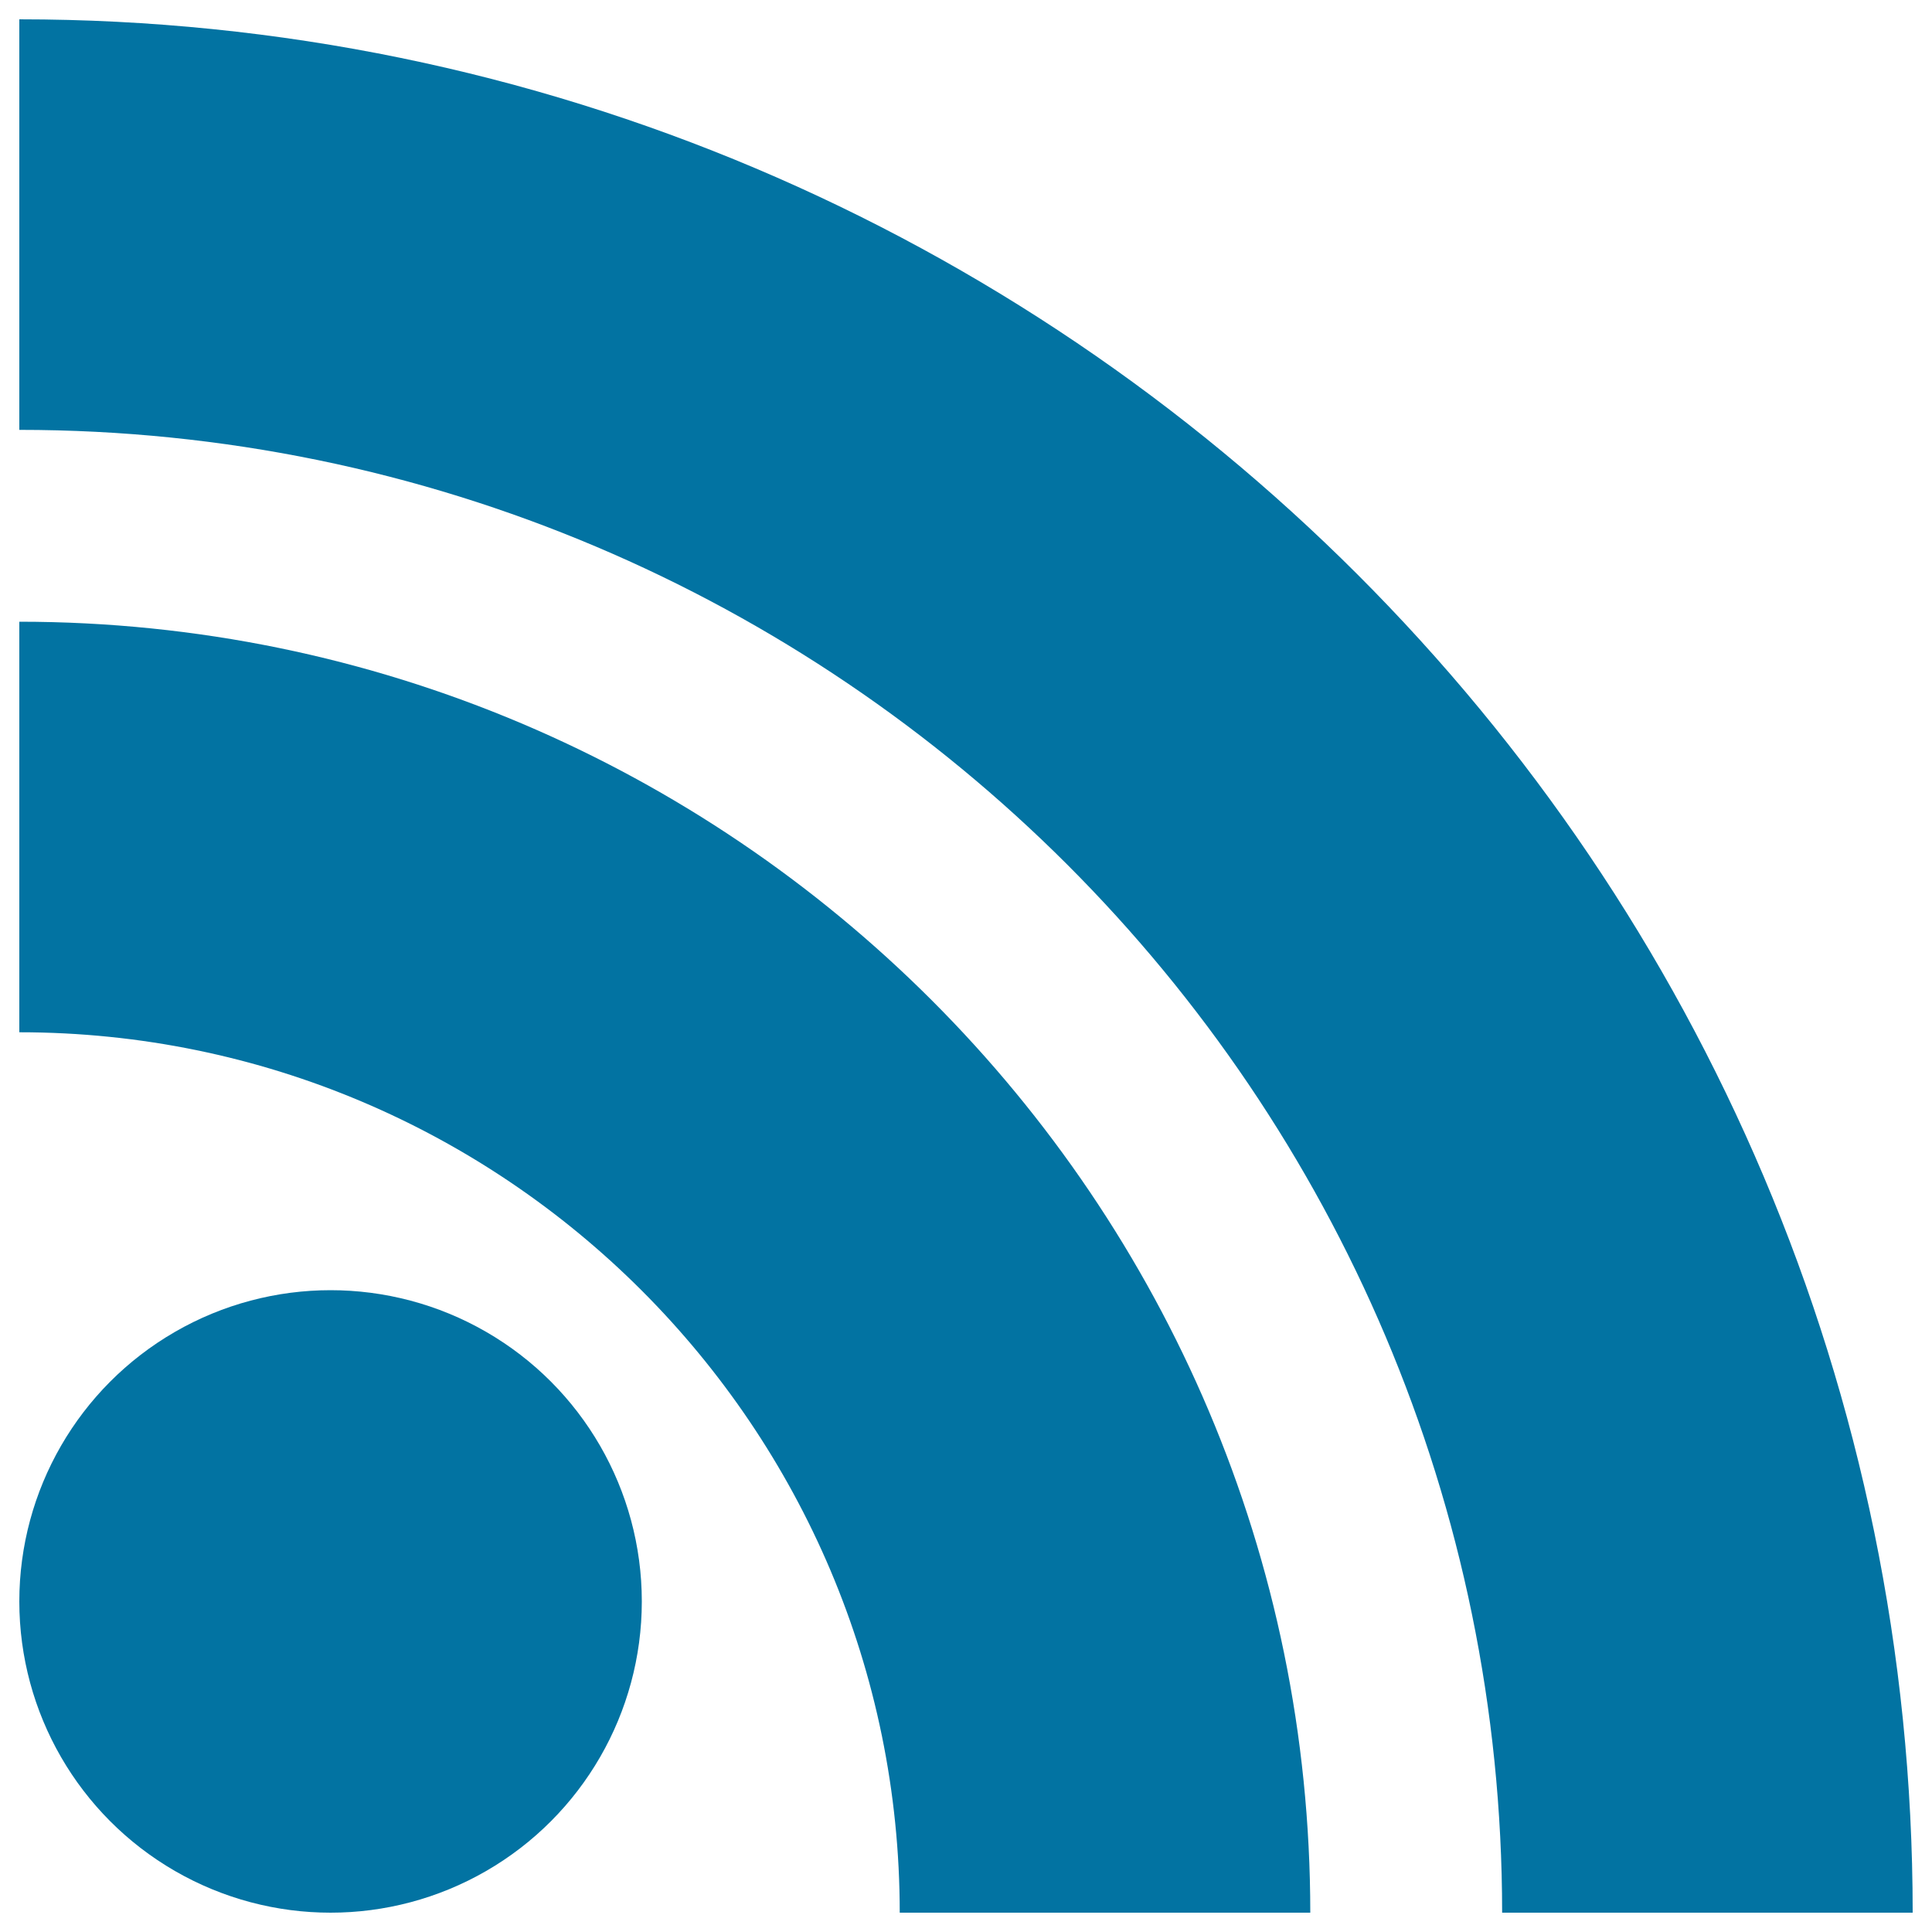
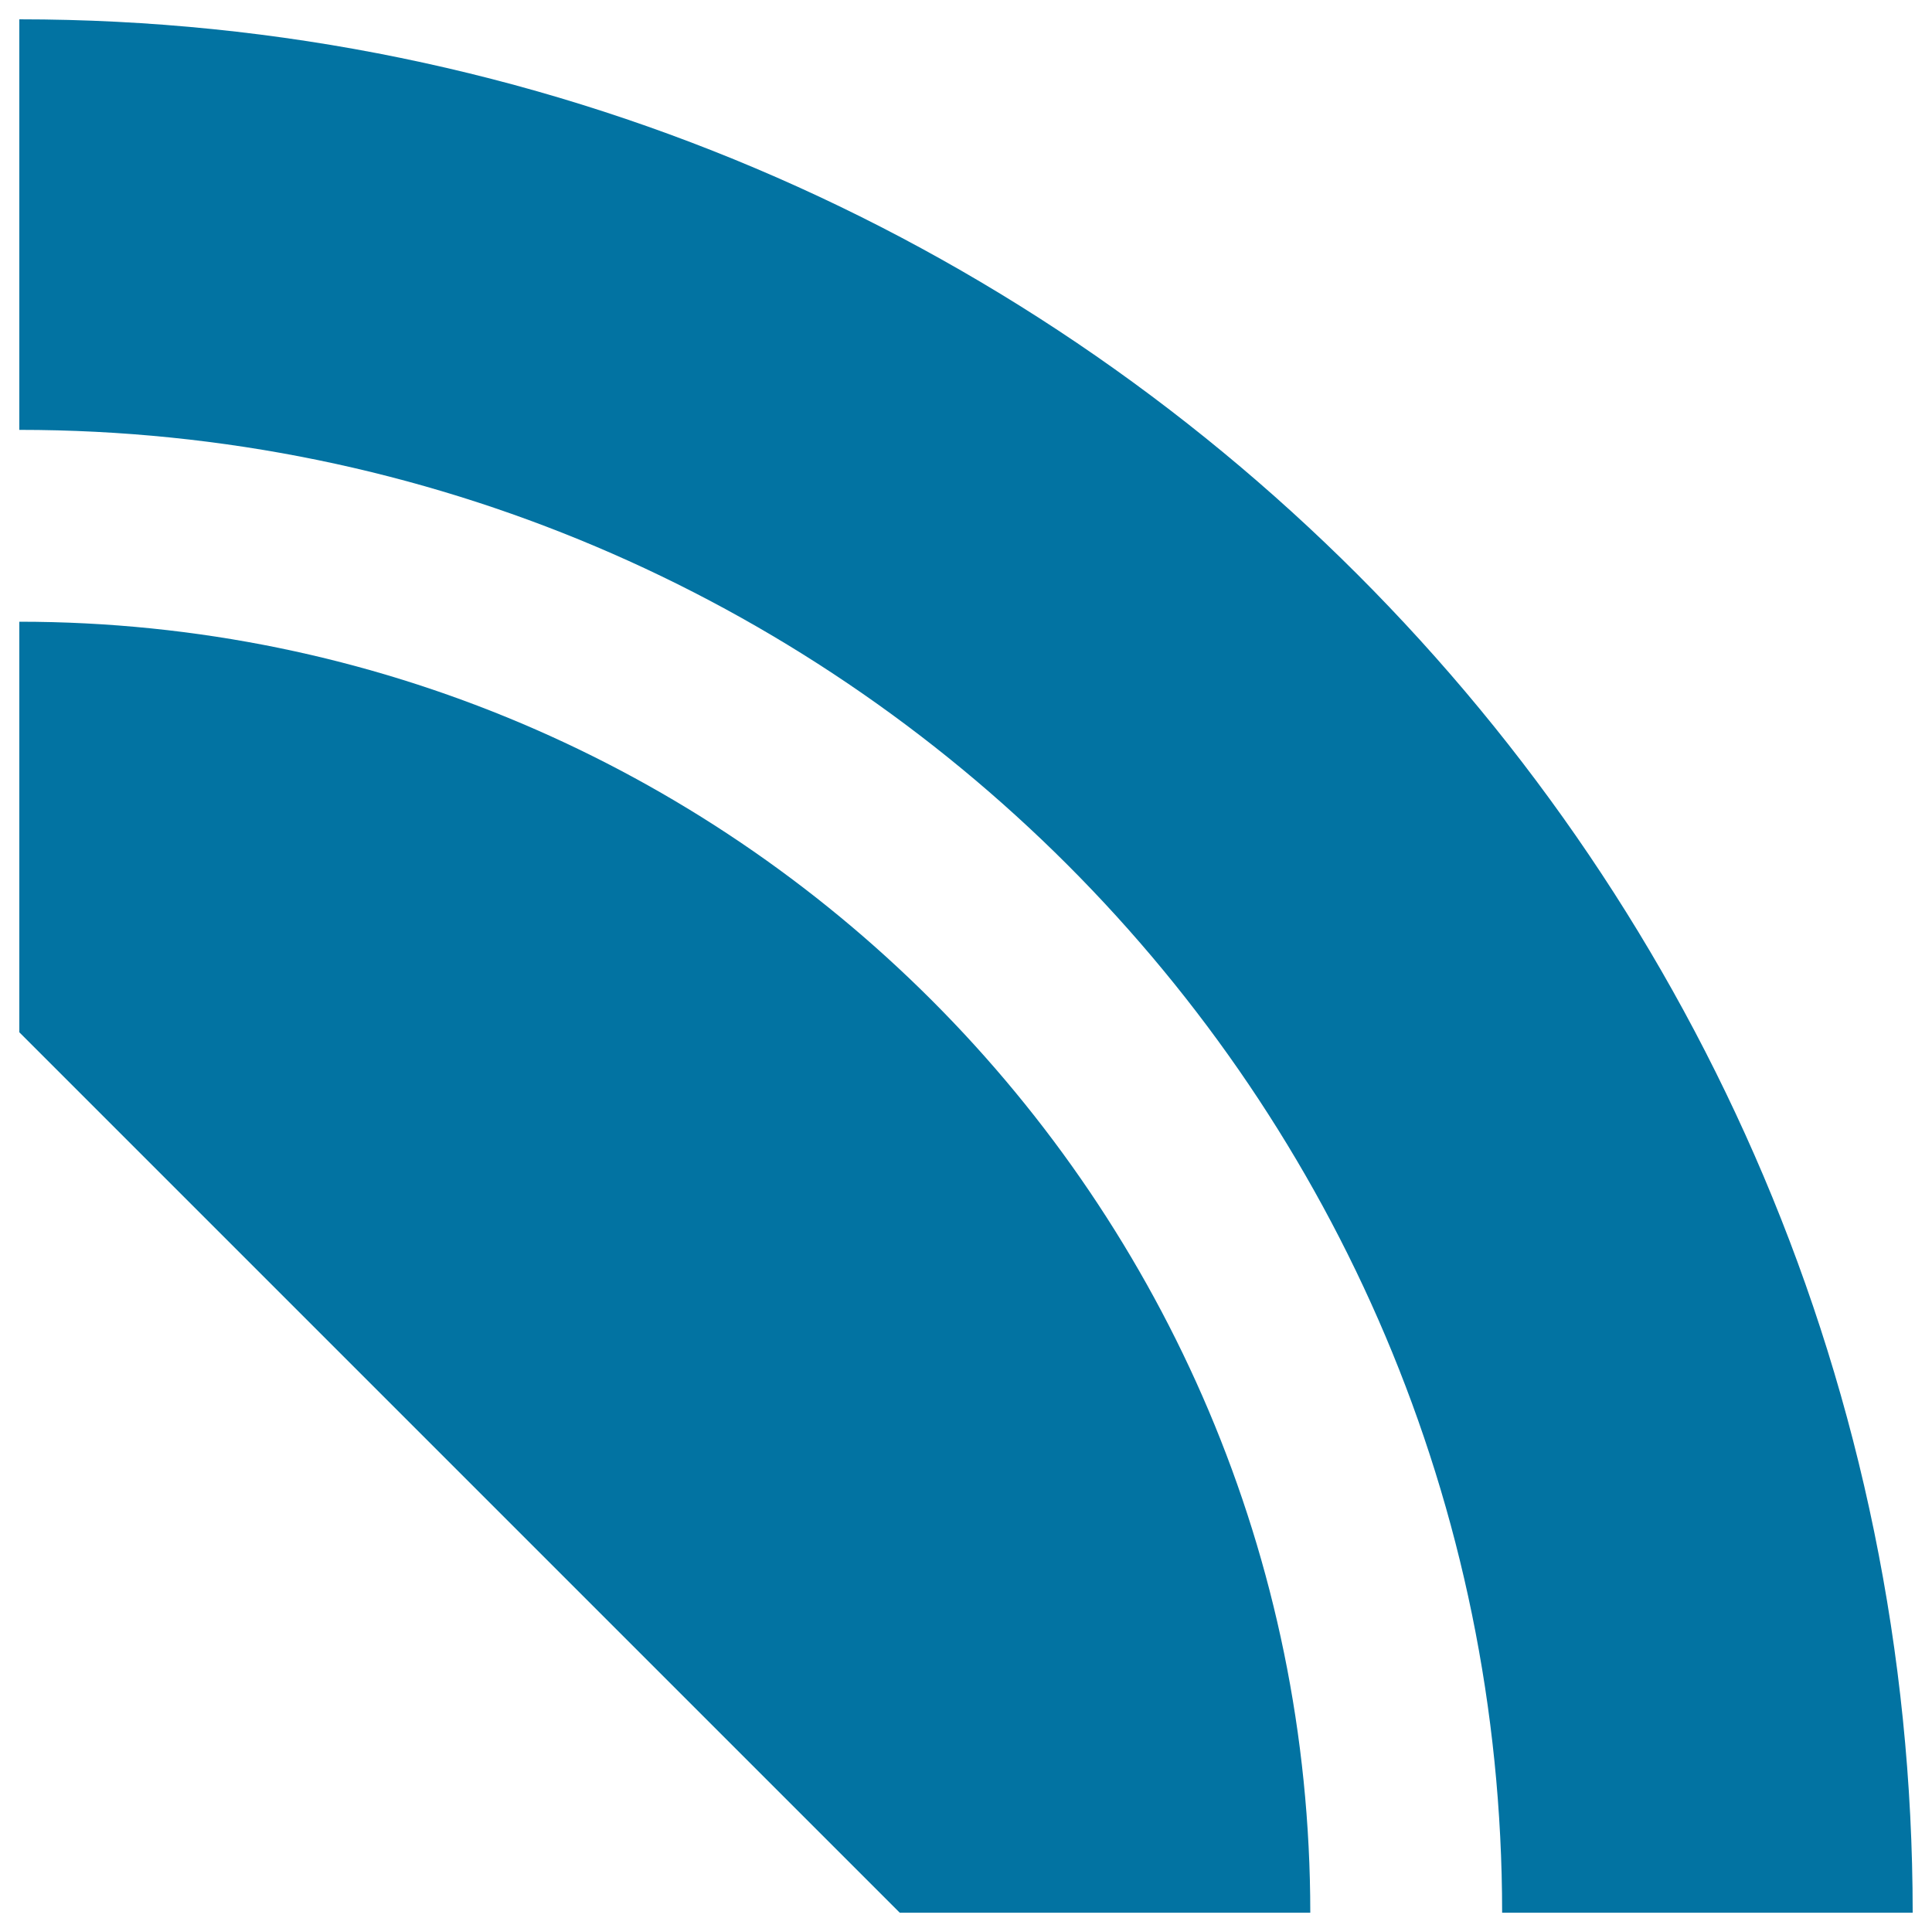
<svg xmlns="http://www.w3.org/2000/svg" viewBox="0 0 1000 1000" style="fill:#0273a2">
  <title>Rss Feed Suscription Button Symbol For Interface SVG icon</title>
  <g>
    <g>
-       <circle cx="171.1" cy="828.9" r="161.1" />
-       <path d="M465.7,990h212.5c0-368.4-299.7-668.2-668.2-668.2v212.5C261.3,534.3,465.7,738.7,465.7,990z" />
+       <path d="M465.7,990h212.5c0-368.4-299.7-668.2-668.2-668.2v212.5z" />
      <path d="M777.5,990H990C990,449.6,550.4,10,10,10v212.5C433.2,222.5,777.5,566.8,777.5,990z" />
    </g>
  </g>
</svg>